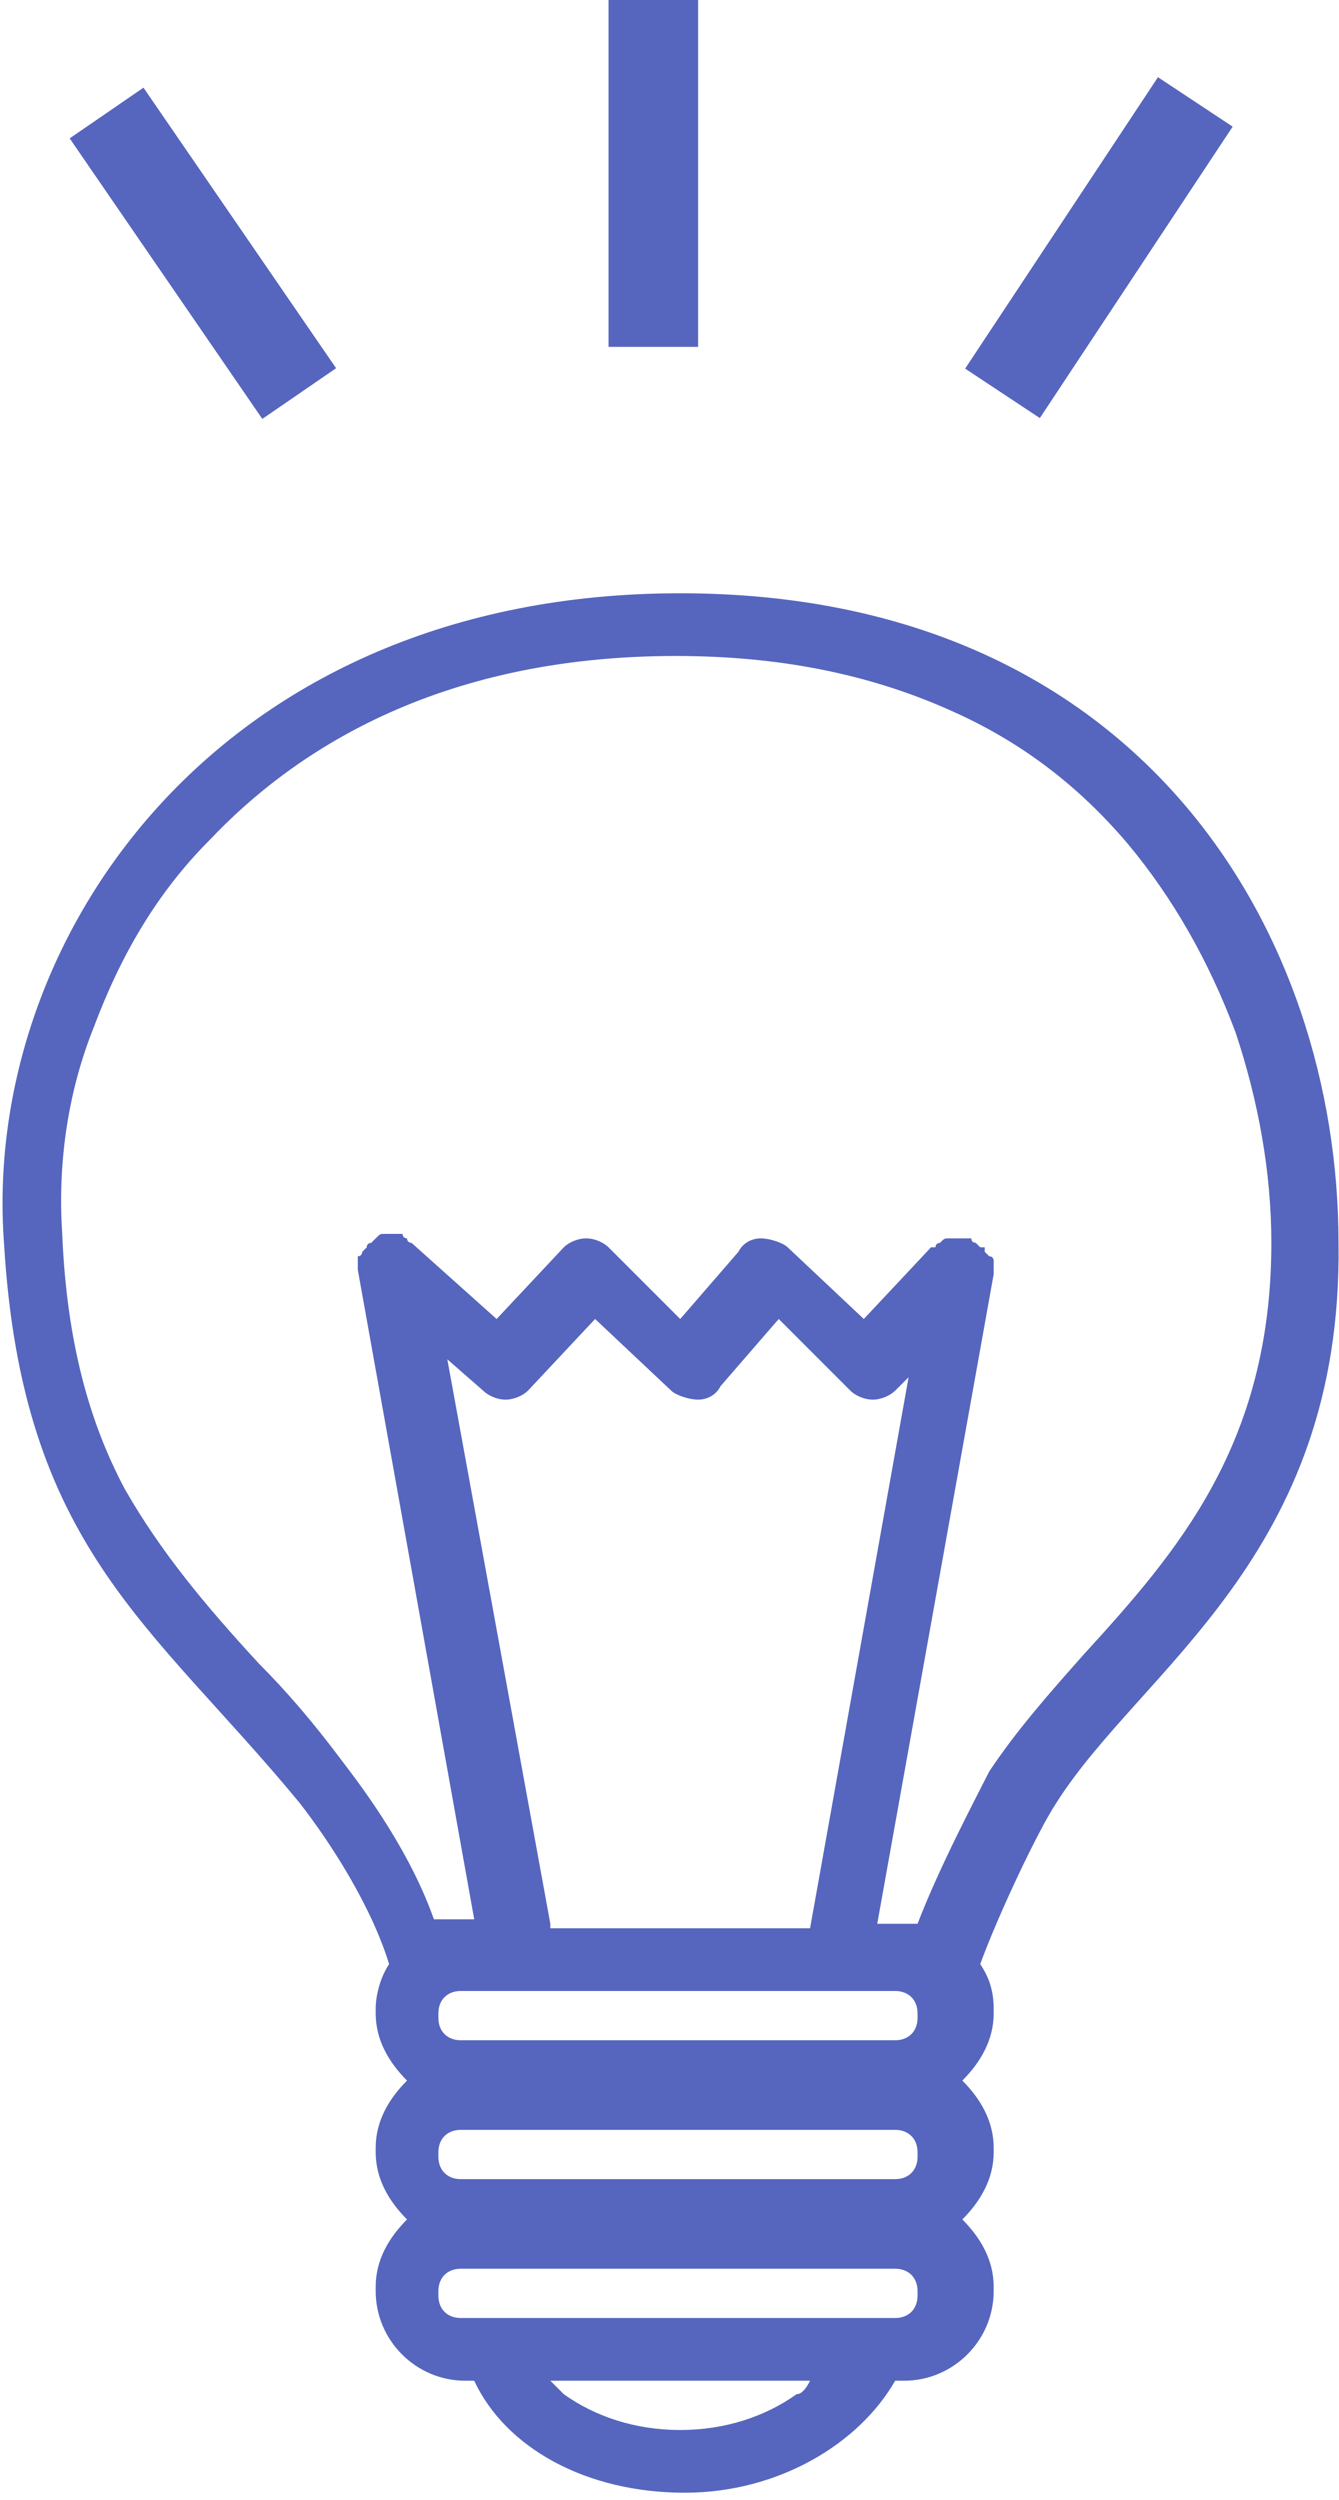
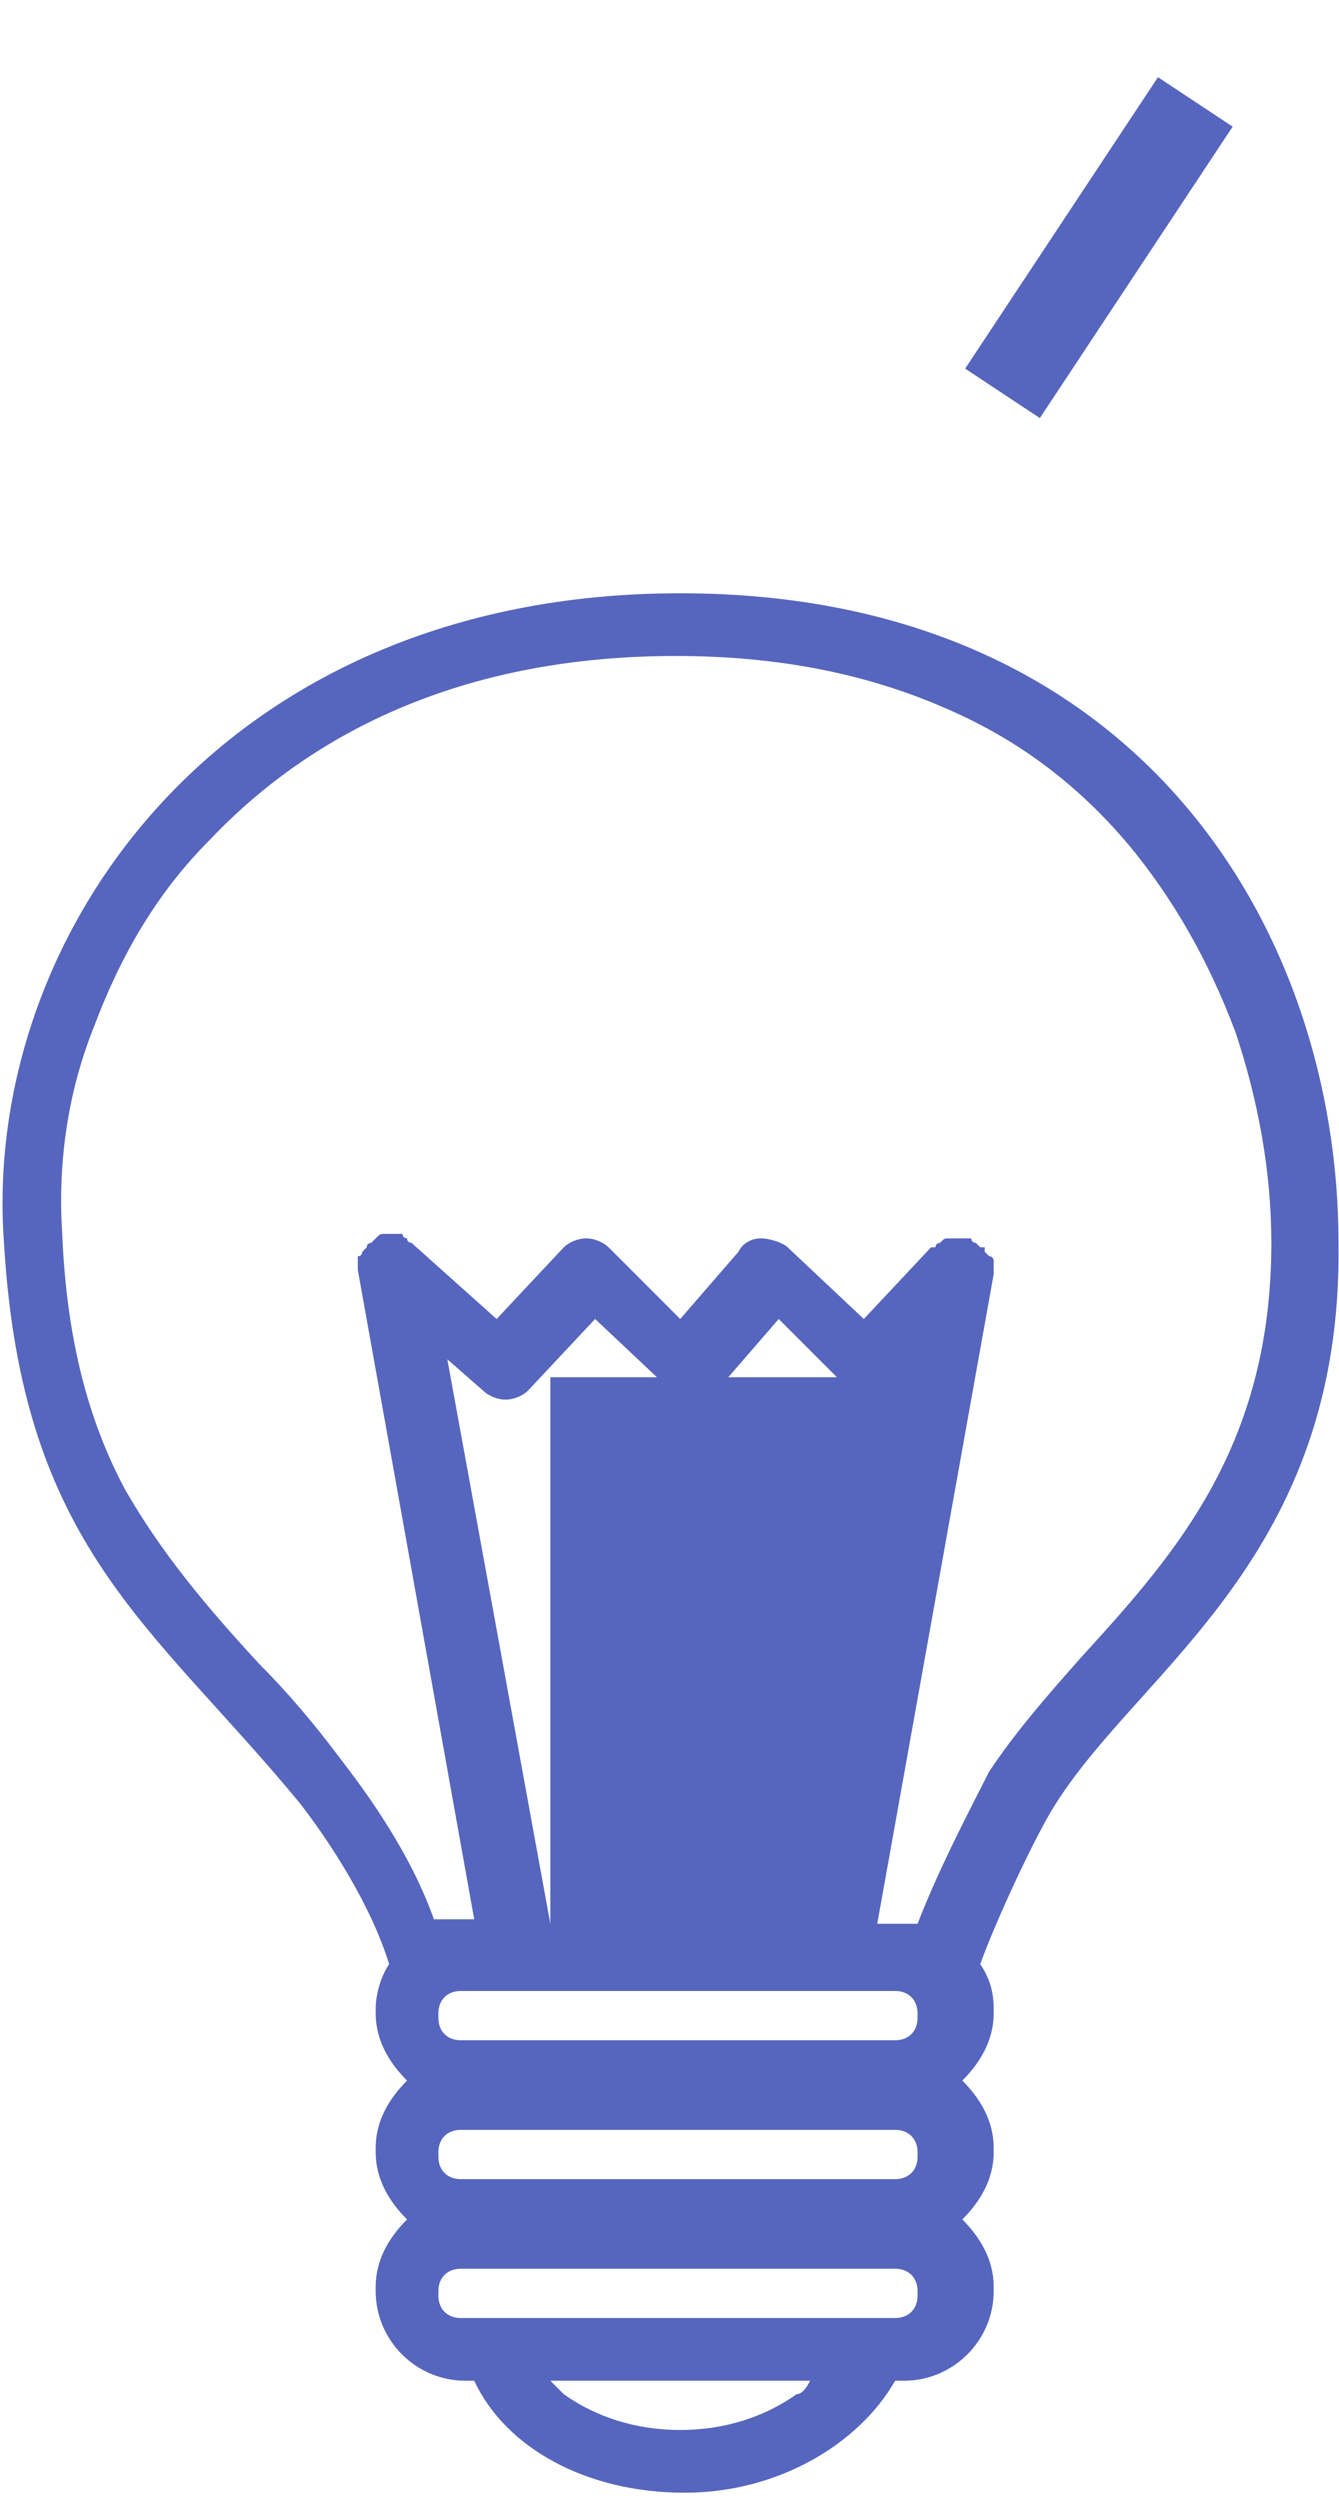
<svg xmlns="http://www.w3.org/2000/svg" version="1.1" id="レイヤー_1" x="0px" y="0px" viewBox="0 0 29.9 55.8" style="enable-background:new 0 0 29.9 55.8;" xml:space="preserve">
  <style type="text/css">
	.st0{fill:#5666BE;}
</style>
  <g id="グループ_5897" transform="translate(-626.411 -399.457)">
-     <path class="st0" d="M656.3,427.2c0-6.9-4.4-14.5-14.7-14.5c-10.3,0-15.6,7.7-15.1,14.5c0.4,6.8,3.3,8.5,6.6,12.5   c0.7,0.9,1.6,2.3,2,3.6c-0.2,0.3-0.3,0.7-0.3,1v0.1c0,0.6,0.3,1.1,0.7,1.5c-0.4,0.4-0.7,0.9-0.7,1.5v0.1c0,0.6,0.3,1.1,0.7,1.5   c-0.4,0.4-0.7,0.9-0.7,1.5v0.1c0,1.1,0.9,2,2,2h0.2c0.7,1.5,2.5,2.5,4.7,2.5c2.1,0,3.9-1.1,4.7-2.5h0.2c1.1,0,2-0.9,2-2v-0.1   c0-0.6-0.3-1.1-0.7-1.5c0.4-0.4,0.7-0.9,0.7-1.5v-0.1c0-0.6-0.3-1.1-0.7-1.5c0.4-0.4,0.7-0.9,0.7-1.5v-0.1c0-0.4-0.1-0.7-0.3-1   c0.4-1.1,1.3-3,1.7-3.6C651.9,436.7,656.4,434.2,656.3,427.2z M638.7,442.4l-2.3-12.6l0.8,0.7c0.1,0.1,0.3,0.2,0.5,0.2   c0.2,0,0.4-0.1,0.5-0.2l1.5-1.6l1.7,1.6c0.1,0.1,0.4,0.2,0.6,0.2c0.2,0,0.4-0.1,0.5-0.3l1.3-1.5l1.6,1.6c0.1,0.1,0.3,0.2,0.5,0.2   c0.2,0,0.4-0.1,0.5-0.2l0.3-0.3l-2.2,12.3H638.7z M644.2,452.9c-0.7,0.5-1.6,0.8-2.6,0.8c-1,0-1.9-0.3-2.6-0.8   c-0.1-0.1-0.2-0.2-0.3-0.3h5.8C644.4,452.8,644.3,452.9,644.2,452.9z M646.9,450.7c0,0.3-0.2,0.5-0.5,0.5h-9.7   c-0.3,0-0.5-0.2-0.5-0.5v-0.1c0-0.3,0.2-0.5,0.5-0.5h9.7c0.3,0,0.5,0.2,0.5,0.5V450.7z M646.9,447.6c0,0.3-0.2,0.5-0.5,0.5h-9.7   c-0.3,0-0.5-0.2-0.5-0.5v-0.1c0-0.3,0.2-0.5,0.5-0.5h9.7c0.3,0,0.5,0.2,0.5,0.5V447.6z M646.9,444.5c0,0.3-0.2,0.5-0.5,0.5h-9.7   c-0.3,0-0.5-0.2-0.5-0.5v-0.1c0-0.3,0.2-0.5,0.5-0.5h9.7c0.3,0,0.5,0.2,0.5,0.5V444.5z M646.9,442.4H646l2.6-14.5c0,0,0-0.1,0-0.1   c0-0.1,0-0.1,0-0.1c0,0,0-0.1,0-0.1c0,0,0-0.1-0.1-0.1c0,0-0.1-0.1-0.1-0.1c0,0,0,0,0-0.1c0,0,0,0-0.1,0c0,0-0.1-0.1-0.1-0.1   c0,0-0.1,0-0.1-0.1c0,0,0,0-0.1,0c0,0,0,0-0.1,0c-0.1,0-0.1,0-0.2,0c0,0-0.1,0-0.1,0c-0.1,0-0.1,0-0.2,0.1c0,0-0.1,0-0.1,0.1   c0,0,0,0-0.1,0l-1.5,1.6l-1.7-1.6c-0.1-0.1-0.4-0.2-0.6-0.2c-0.2,0-0.4,0.1-0.5,0.3l-1.3,1.5l-1.6-1.6c-0.1-0.1-0.3-0.2-0.5-0.2   c-0.2,0-0.4,0.1-0.5,0.2l-1.5,1.6l-1.9-1.7c0,0,0,0,0,0c0,0-0.1,0-0.1-0.1c0,0-0.1,0-0.1-0.1c0,0-0.1,0-0.1,0c-0.1,0-0.1,0-0.2,0   c0,0,0,0,0,0c0,0-0.1,0-0.1,0c-0.1,0-0.1,0-0.2,0.1c0,0-0.1,0.1-0.1,0.1c0,0-0.1,0-0.1,0.1c0,0,0,0,0,0c0,0-0.1,0.1-0.1,0.1   c0,0,0,0.1-0.1,0.1c0,0,0,0.1,0,0.1c0,0.1,0,0.1,0,0.2c0,0,0,0,0,0l2.6,14.5h-0.9c-0.6-1.7-1.8-3.2-2.1-3.6   c-0.6-0.8-1.2-1.5-1.8-2.1c-1.2-1.3-2.2-2.5-3-3.9c-0.8-1.5-1.3-3.3-1.4-5.7c-0.1-1.5,0.1-3.1,0.7-4.6c0.6-1.6,1.4-3,2.6-4.2   c1.8-1.9,5-4.1,10.4-4.1c2.3,0,4.3,0.4,6.1,1.2c1.6,0.7,2.9,1.7,4,3c1,1.2,1.8,2.6,2.4,4.2c0.5,1.5,0.8,3.1,0.8,4.7   c0,4.5-2.1,6.9-4.2,9.2c-0.8,0.9-1.5,1.7-2.1,2.6C648.2,439.6,647.4,441.1,646.9,442.4z" />
-     <rect x="640" y="399.4" class="st0" width="2" height="7.8" />
+     <path class="st0" d="M656.3,427.2c0-6.9-4.4-14.5-14.7-14.5c-10.3,0-15.6,7.7-15.1,14.5c0.4,6.8,3.3,8.5,6.6,12.5   c0.7,0.9,1.6,2.3,2,3.6c-0.2,0.3-0.3,0.7-0.3,1v0.1c0,0.6,0.3,1.1,0.7,1.5c-0.4,0.4-0.7,0.9-0.7,1.5v0.1c0,0.6,0.3,1.1,0.7,1.5   c-0.4,0.4-0.7,0.9-0.7,1.5v0.1c0,1.1,0.9,2,2,2h0.2c0.7,1.5,2.5,2.5,4.7,2.5c2.1,0,3.9-1.1,4.7-2.5h0.2c1.1,0,2-0.9,2-2v-0.1   c0-0.6-0.3-1.1-0.7-1.5c0.4-0.4,0.7-0.9,0.7-1.5v-0.1c0-0.6-0.3-1.1-0.7-1.5c0.4-0.4,0.7-0.9,0.7-1.5v-0.1c0-0.4-0.1-0.7-0.3-1   c0.4-1.1,1.3-3,1.7-3.6C651.9,436.7,656.4,434.2,656.3,427.2z M638.7,442.4l-2.3-12.6l0.8,0.7c0.1,0.1,0.3,0.2,0.5,0.2   c0.2,0,0.4-0.1,0.5-0.2l1.5-1.6l1.7,1.6c0.1,0.1,0.4,0.2,0.6,0.2c0.2,0,0.4-0.1,0.5-0.3l1.3-1.5l1.6,1.6c0.1,0.1,0.3,0.2,0.5,0.2   c0.2,0,0.4-0.1,0.5-0.2l0.3-0.3H638.7z M644.2,452.9c-0.7,0.5-1.6,0.8-2.6,0.8c-1,0-1.9-0.3-2.6-0.8   c-0.1-0.1-0.2-0.2-0.3-0.3h5.8C644.4,452.8,644.3,452.9,644.2,452.9z M646.9,450.7c0,0.3-0.2,0.5-0.5,0.5h-9.7   c-0.3,0-0.5-0.2-0.5-0.5v-0.1c0-0.3,0.2-0.5,0.5-0.5h9.7c0.3,0,0.5,0.2,0.5,0.5V450.7z M646.9,447.6c0,0.3-0.2,0.5-0.5,0.5h-9.7   c-0.3,0-0.5-0.2-0.5-0.5v-0.1c0-0.3,0.2-0.5,0.5-0.5h9.7c0.3,0,0.5,0.2,0.5,0.5V447.6z M646.9,444.5c0,0.3-0.2,0.5-0.5,0.5h-9.7   c-0.3,0-0.5-0.2-0.5-0.5v-0.1c0-0.3,0.2-0.5,0.5-0.5h9.7c0.3,0,0.5,0.2,0.5,0.5V444.5z M646.9,442.4H646l2.6-14.5c0,0,0-0.1,0-0.1   c0-0.1,0-0.1,0-0.1c0,0,0-0.1,0-0.1c0,0,0-0.1-0.1-0.1c0,0-0.1-0.1-0.1-0.1c0,0,0,0,0-0.1c0,0,0,0-0.1,0c0,0-0.1-0.1-0.1-0.1   c0,0-0.1,0-0.1-0.1c0,0,0,0-0.1,0c0,0,0,0-0.1,0c-0.1,0-0.1,0-0.2,0c0,0-0.1,0-0.1,0c-0.1,0-0.1,0-0.2,0.1c0,0-0.1,0-0.1,0.1   c0,0,0,0-0.1,0l-1.5,1.6l-1.7-1.6c-0.1-0.1-0.4-0.2-0.6-0.2c-0.2,0-0.4,0.1-0.5,0.3l-1.3,1.5l-1.6-1.6c-0.1-0.1-0.3-0.2-0.5-0.2   c-0.2,0-0.4,0.1-0.5,0.2l-1.5,1.6l-1.9-1.7c0,0,0,0,0,0c0,0-0.1,0-0.1-0.1c0,0-0.1,0-0.1-0.1c0,0-0.1,0-0.1,0c-0.1,0-0.1,0-0.2,0   c0,0,0,0,0,0c0,0-0.1,0-0.1,0c-0.1,0-0.1,0-0.2,0.1c0,0-0.1,0.1-0.1,0.1c0,0-0.1,0-0.1,0.1c0,0,0,0,0,0c0,0-0.1,0.1-0.1,0.1   c0,0,0,0.1-0.1,0.1c0,0,0,0.1,0,0.1c0,0.1,0,0.1,0,0.2c0,0,0,0,0,0l2.6,14.5h-0.9c-0.6-1.7-1.8-3.2-2.1-3.6   c-0.6-0.8-1.2-1.5-1.8-2.1c-1.2-1.3-2.2-2.5-3-3.9c-0.8-1.5-1.3-3.3-1.4-5.7c-0.1-1.5,0.1-3.1,0.7-4.6c0.6-1.6,1.4-3,2.6-4.2   c1.8-1.9,5-4.1,10.4-4.1c2.3,0,4.3,0.4,6.1,1.2c1.6,0.7,2.9,1.7,4,3c1,1.2,1.8,2.6,2.4,4.2c0.5,1.5,0.8,3.1,0.8,4.7   c0,4.5-2.1,6.9-4.2,9.2c-0.8,0.9-1.5,1.7-2.1,2.6C648.2,439.6,647.4,441.1,646.9,442.4z" />
    <rect x="647" y="404.2" transform="matrix(0.552 -0.834 0.834 0.552 -46.284 724.165)" class="st0" width="7.8" height="2" />
-     <rect x="630.2" y="401.5" transform="matrix(0.824 -0.566 0.566 0.824 -118.567 428.403)" class="st0" width="2" height="7.6" />
  </g>
</svg>